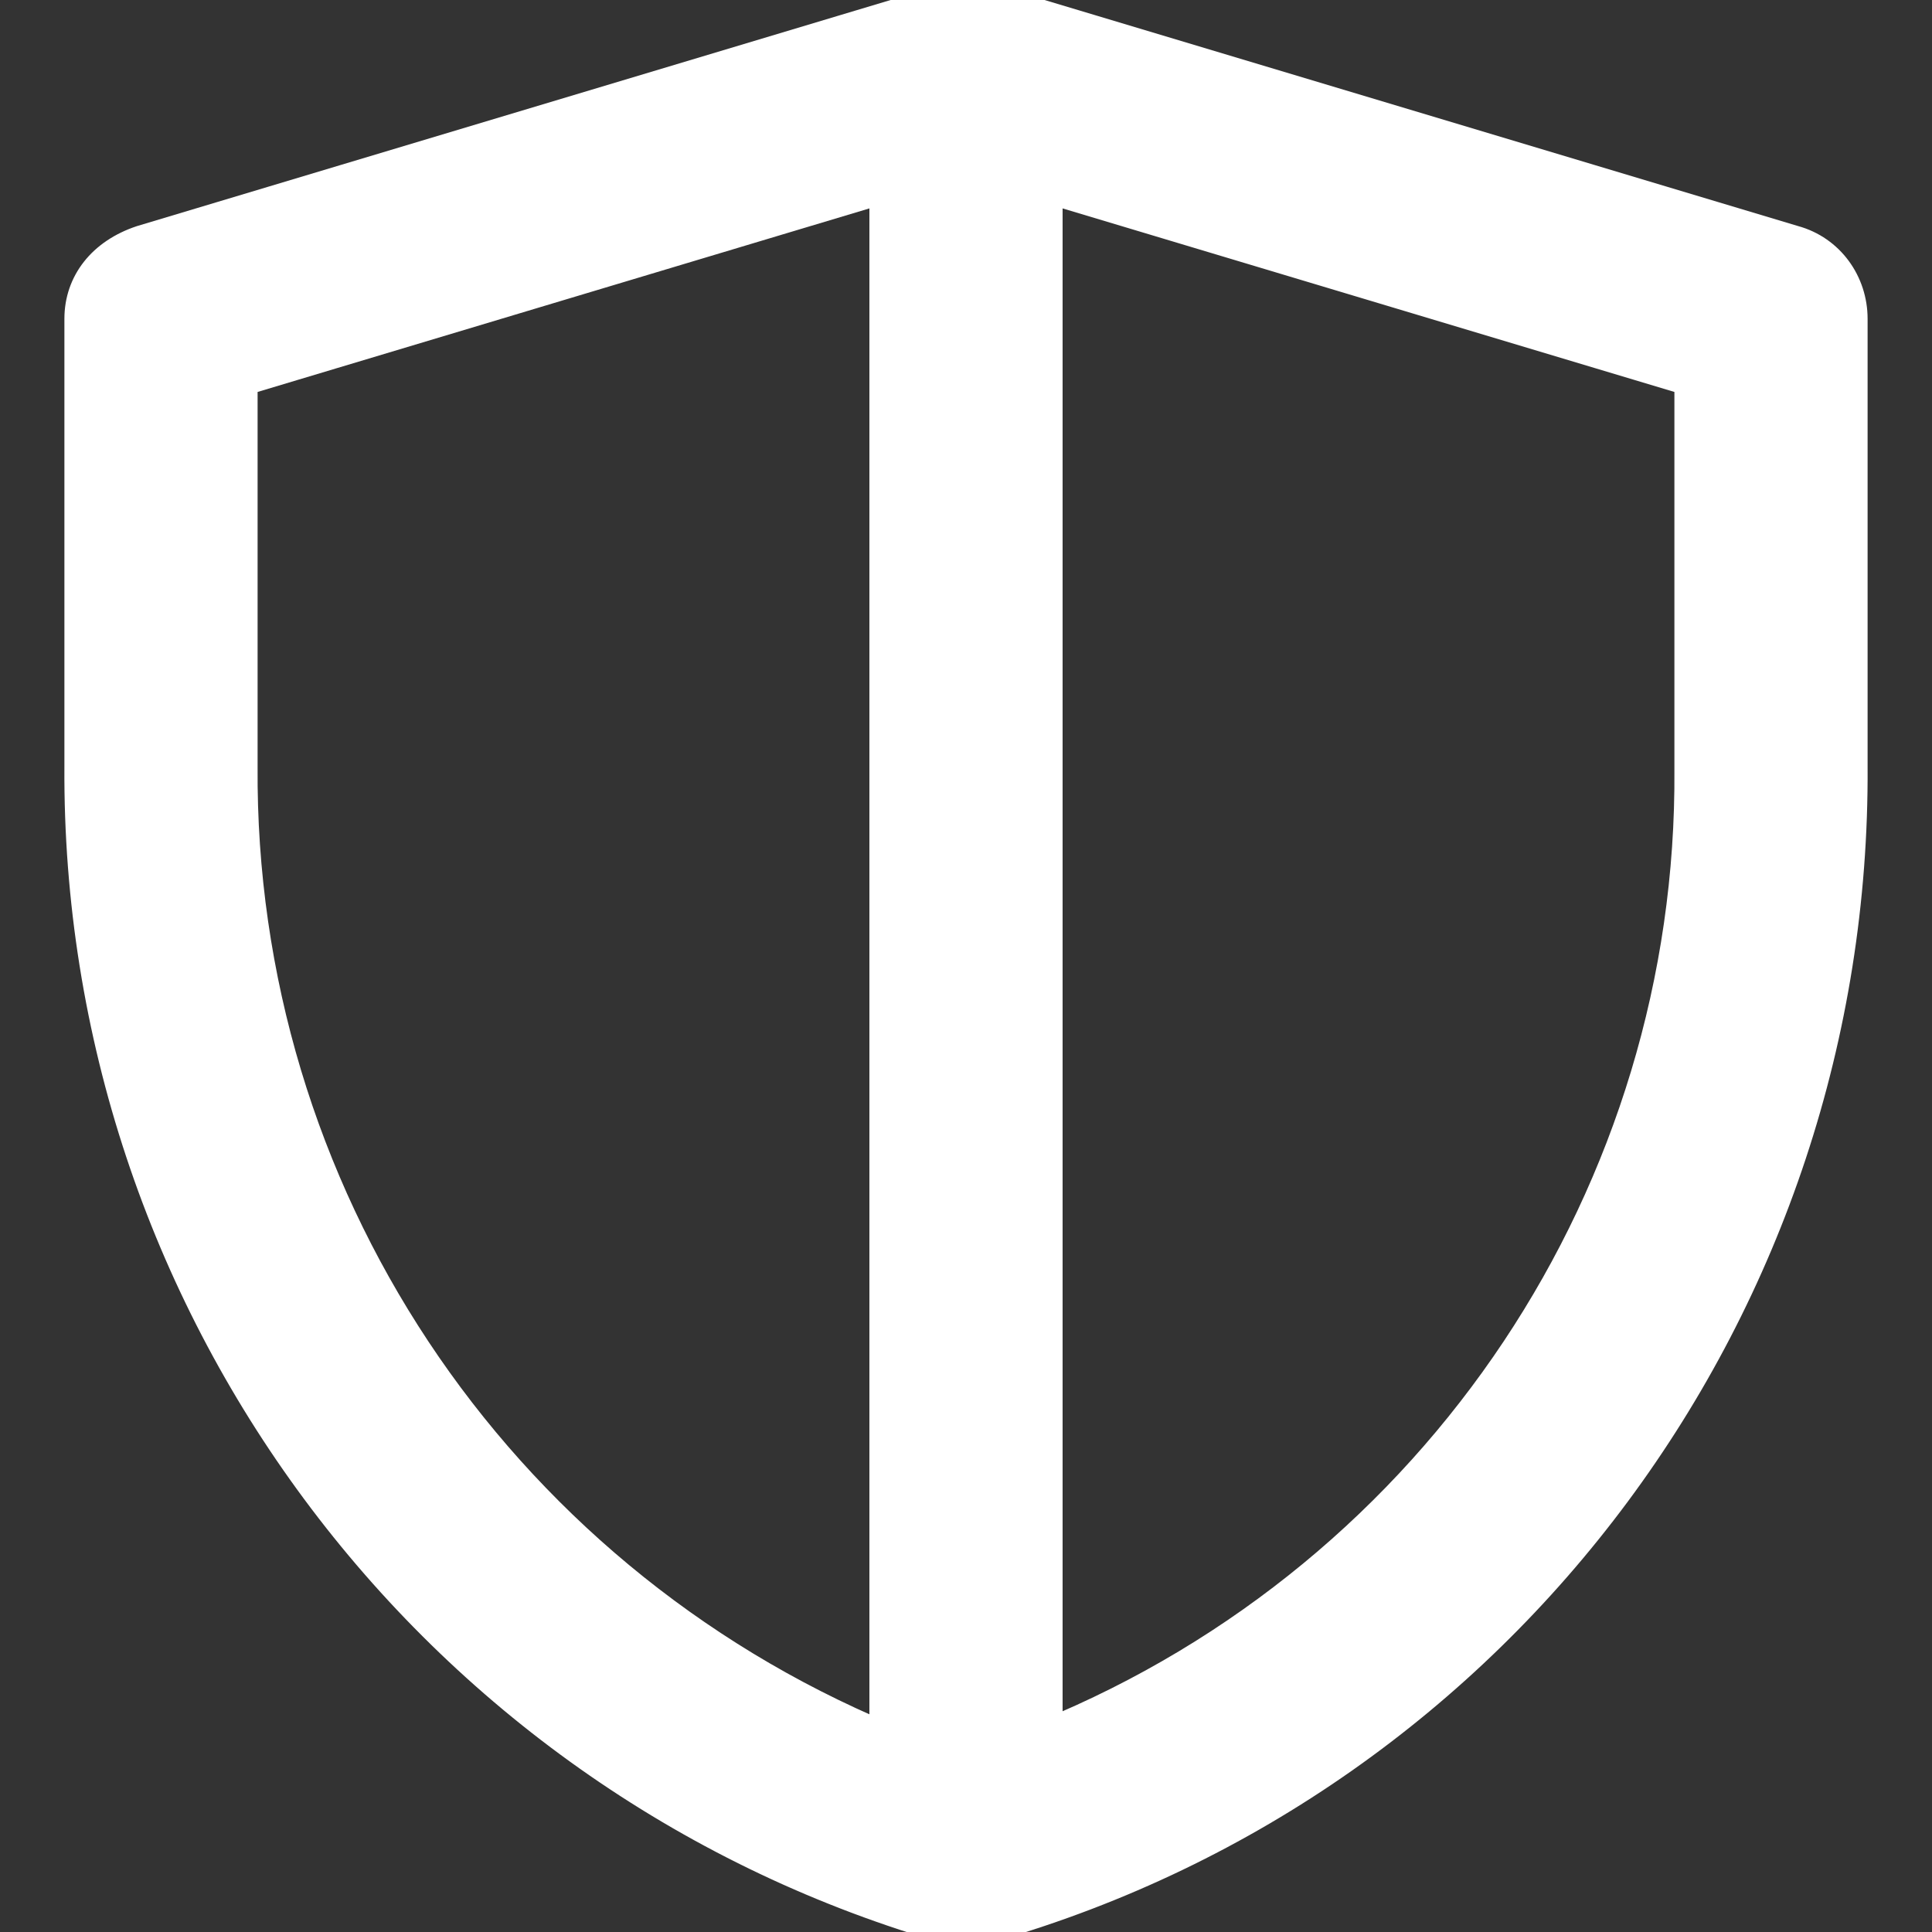
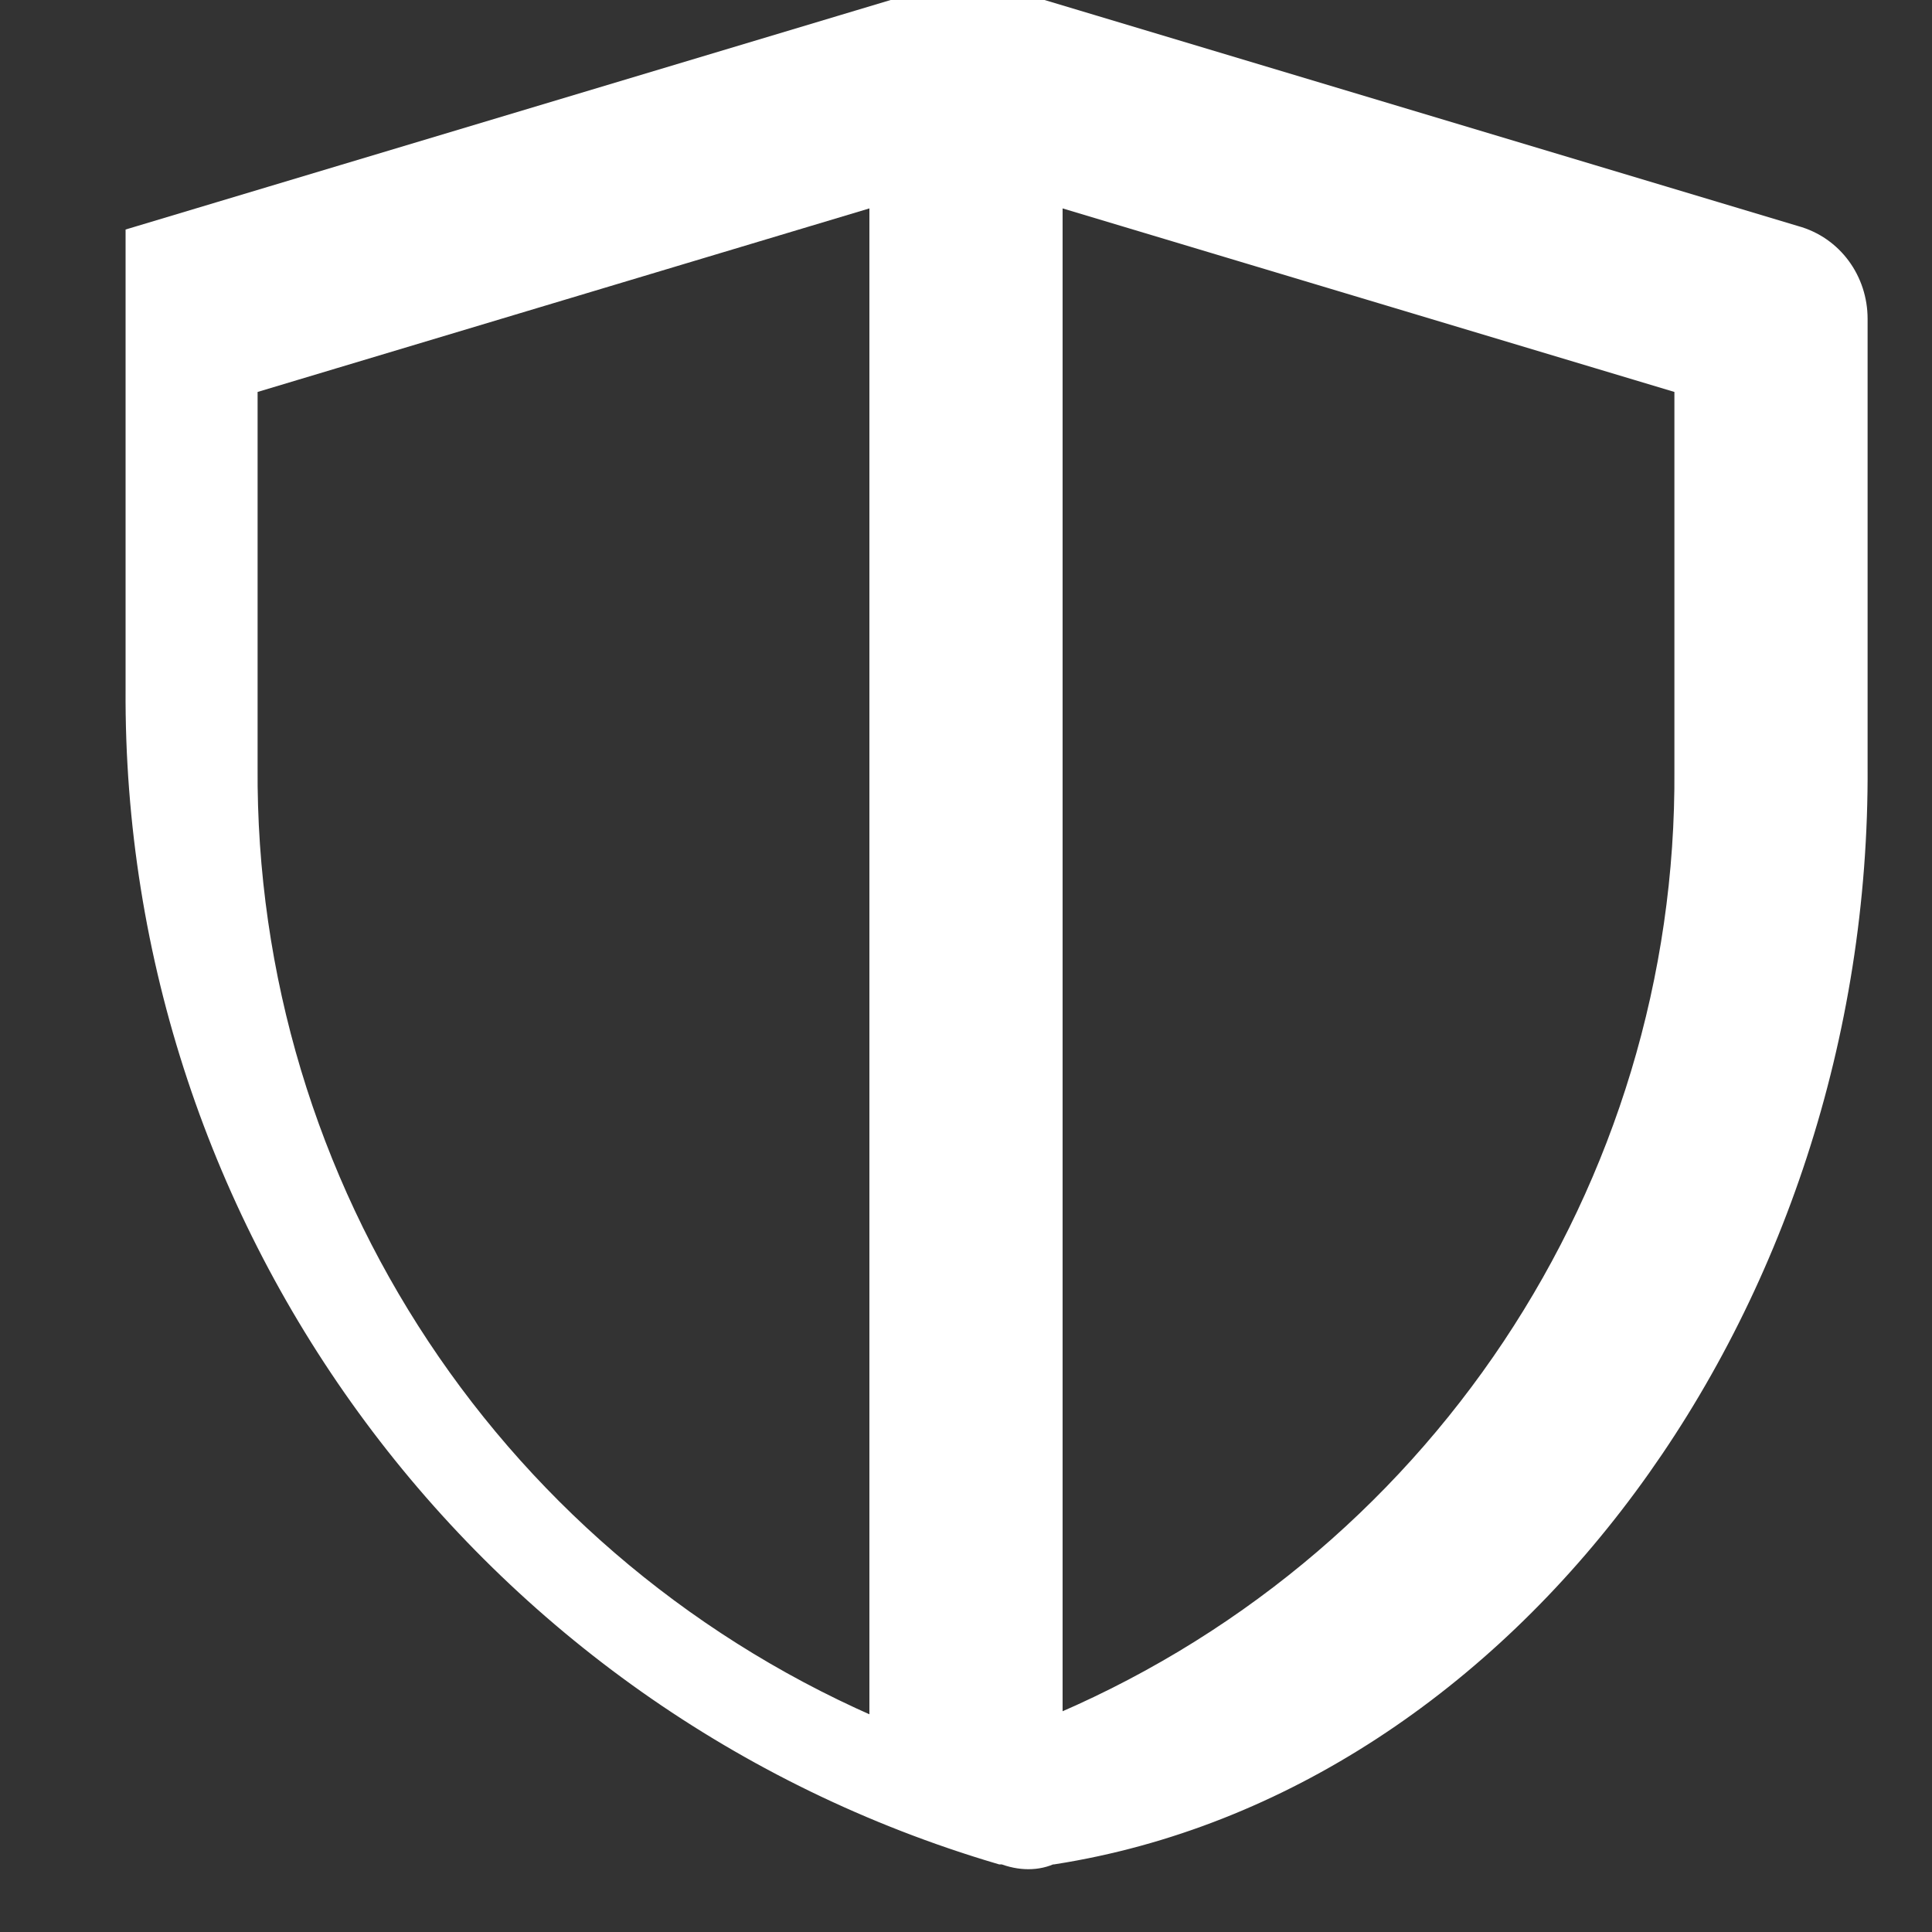
<svg xmlns="http://www.w3.org/2000/svg" version="1.1" id="Layer_1" x="0px" y="0px" viewBox="0 0 60 60" style="enable-background:new 0 0 60 60;" xml:space="preserve">
  <rect x="0" y="0" width="60" height="60" fill="#333333" stroke="none" />
  <style type="text/css">
	.st0{fill-rule:evenodd;clip-rule:evenodd;fill:#FFFFFF;stroke:#FFFFFF;stroke-miterlimit:10;}
</style>
  <desc>Created with Sketch.</desc>
  <g id="Notre-service---Comment---Défis">
    <g transform="translate(-562, -4832)">
      <g id="Avantages" transform="translate(80, 3508)">
        <g id="Liste" transform="translate(480, 0)">
          <g id="Avantage" transform="translate(0, 1324)">
            <g>
-               <path id="Fill-1" class="st0" d="M34.5,53.9V5.8l20,6v12.1C54.6,37,46.7,48.9,34.5,53.9L34.5,53.9z M9.5,23.8v-12l20-6V54        C17.3,48.9,9.4,37,9.5,23.8L9.5,23.8z M59.5,23.8V9.9c0-1.1-0.7-2.1-1.8-2.4L32.7,0h-0.1c-0.4,0-0.8,0-1.1,0h-0.1l-25,7.5        C5.2,7.9,4.5,8.8,4.5,9.9v13.9c-0.1,16.6,10.8,31.3,26.7,36h0.1c0.5,0.2,1,0.2,1.4,0h0.1C48.7,55.2,59.6,40.5,59.5,23.8        L59.5,23.8z" />
+               <path id="Fill-1" class="st0" d="M34.5,53.9V5.8l20,6v12.1C54.6,37,46.7,48.9,34.5,53.9L34.5,53.9z M9.5,23.8v-12l20-6V54        C17.3,48.9,9.4,37,9.5,23.8L9.5,23.8z M59.5,23.8V9.9c0-1.1-0.7-2.1-1.8-2.4L32.7,0h-0.1c-0.4,0-0.8,0-1.1,0h-0.1l-25,7.5        v13.9c-0.1,16.6,10.8,31.3,26.7,36h0.1c0.5,0.2,1,0.2,1.4,0h0.1C48.7,55.2,59.6,40.5,59.5,23.8        L59.5,23.8z" />
            </g>
          </g>
        </g>
      </g>
    </g>
  </g>
</svg>